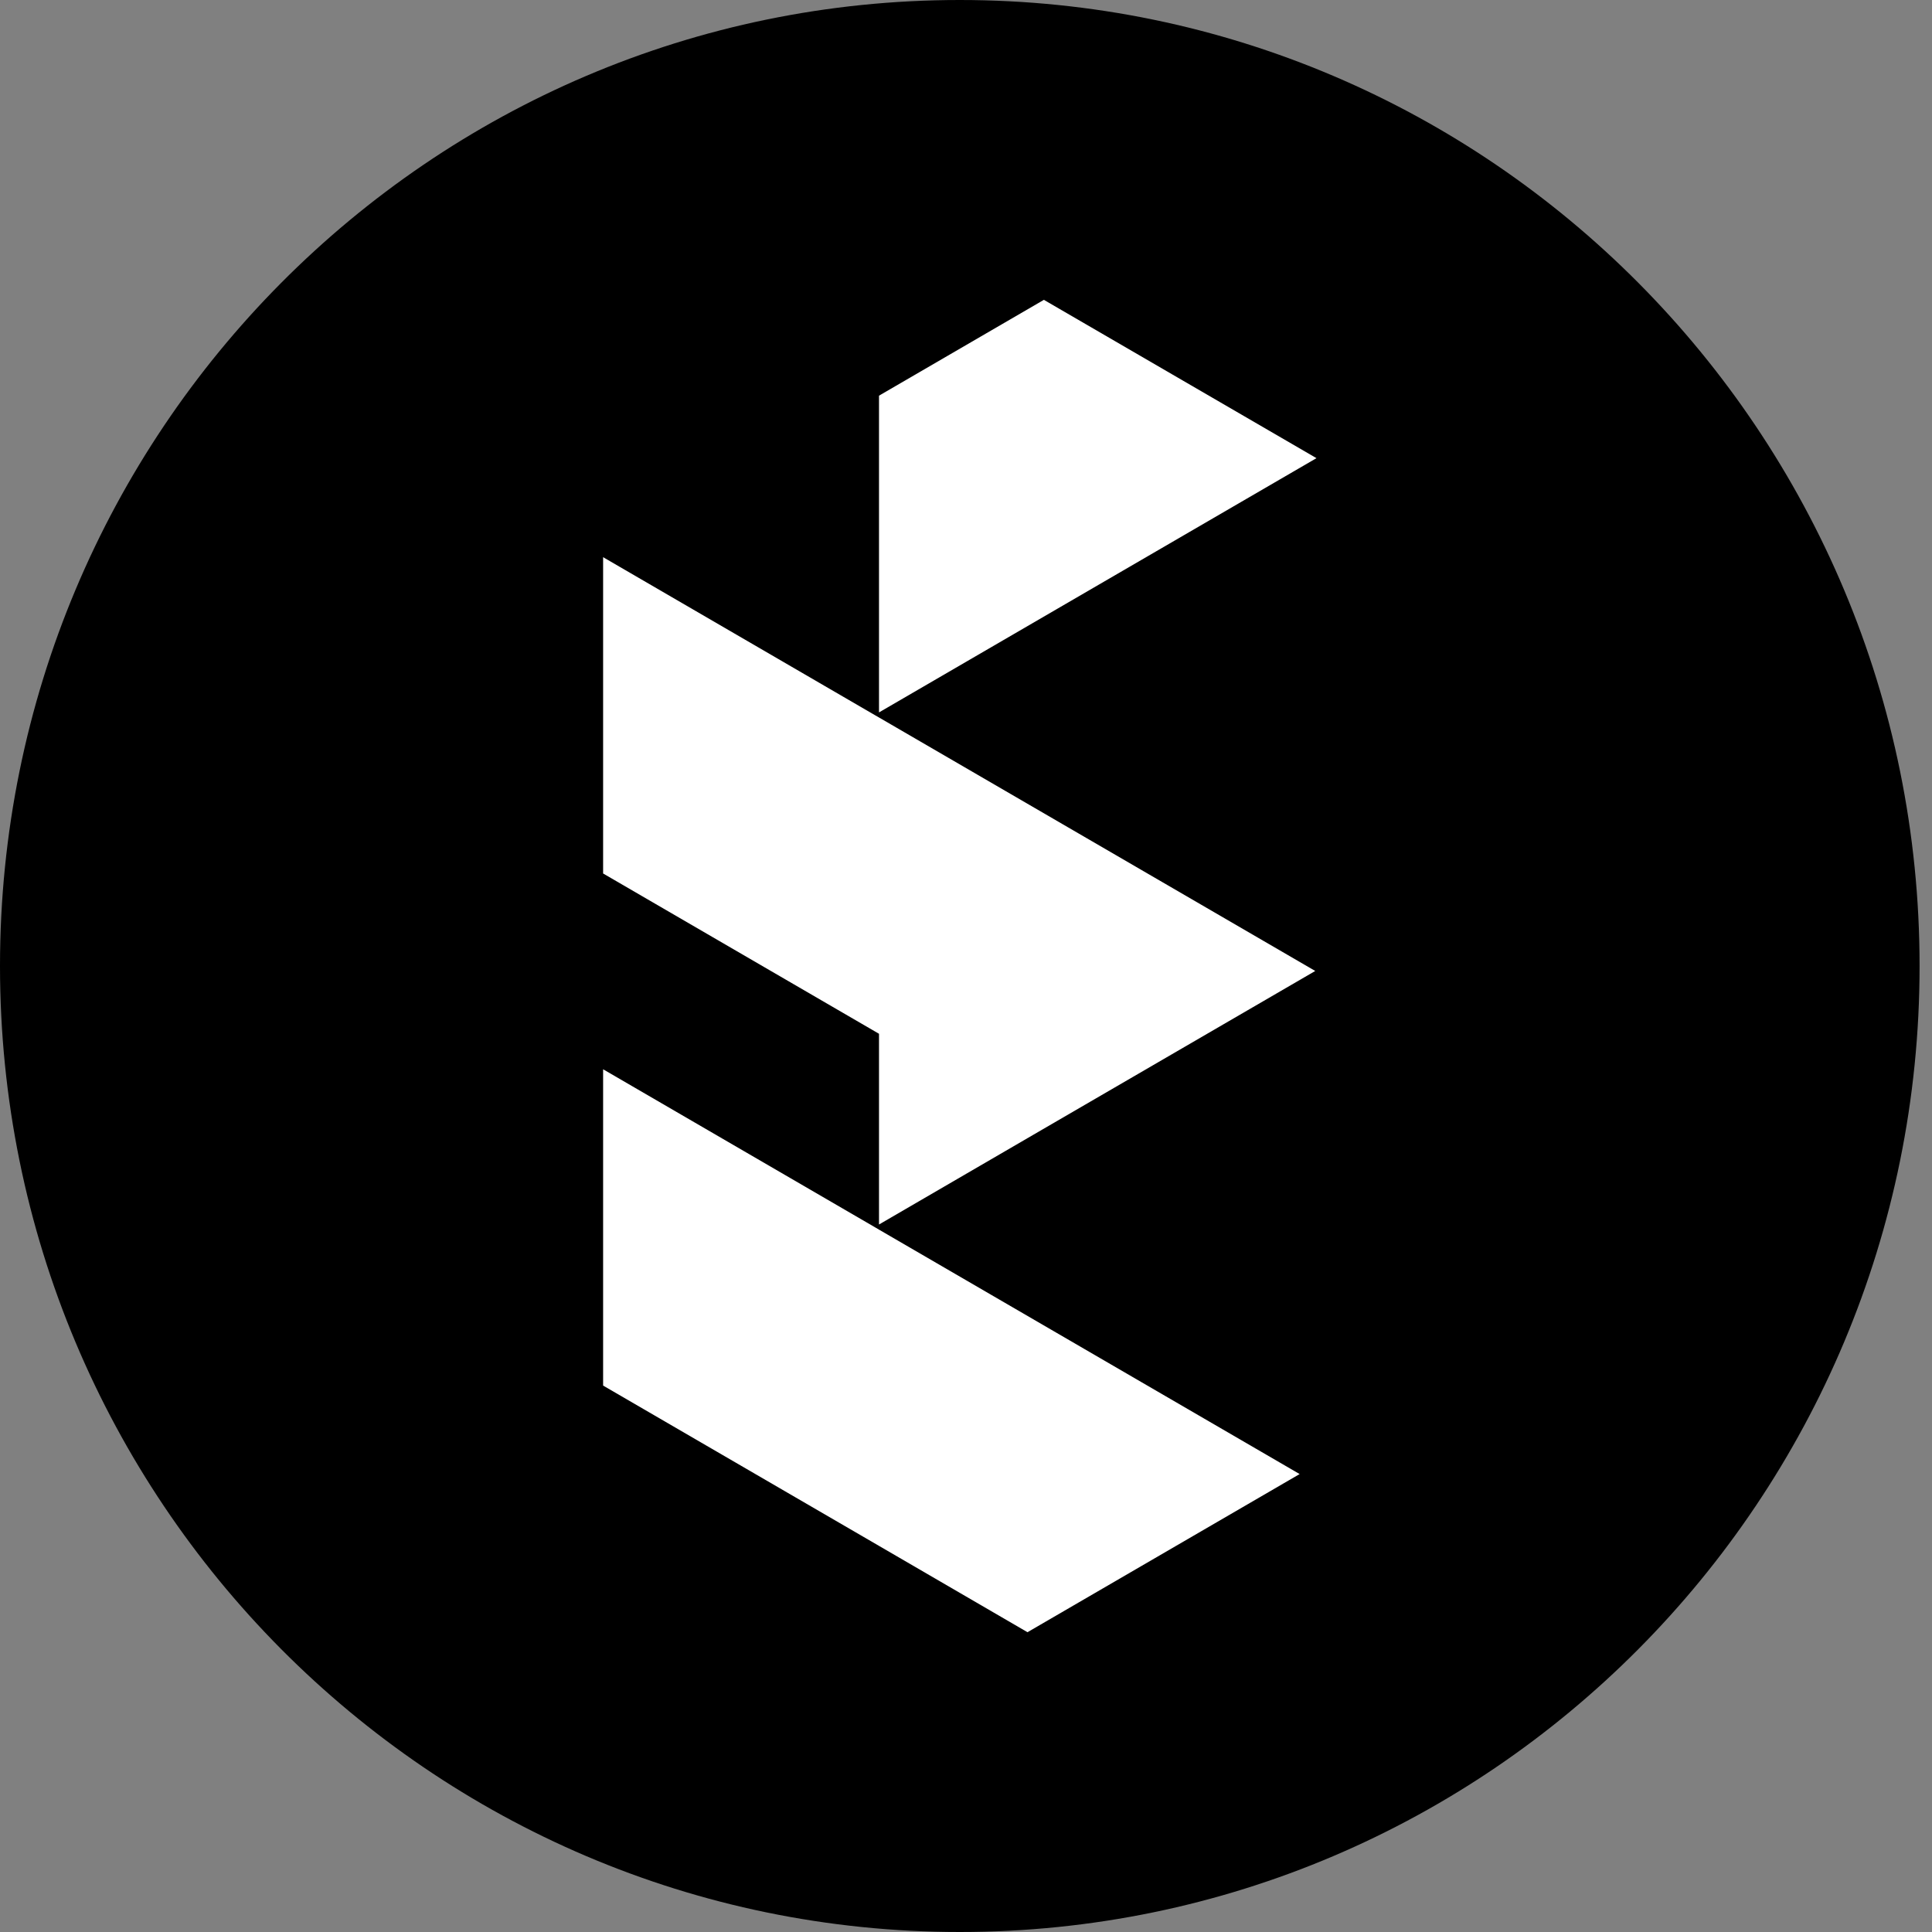
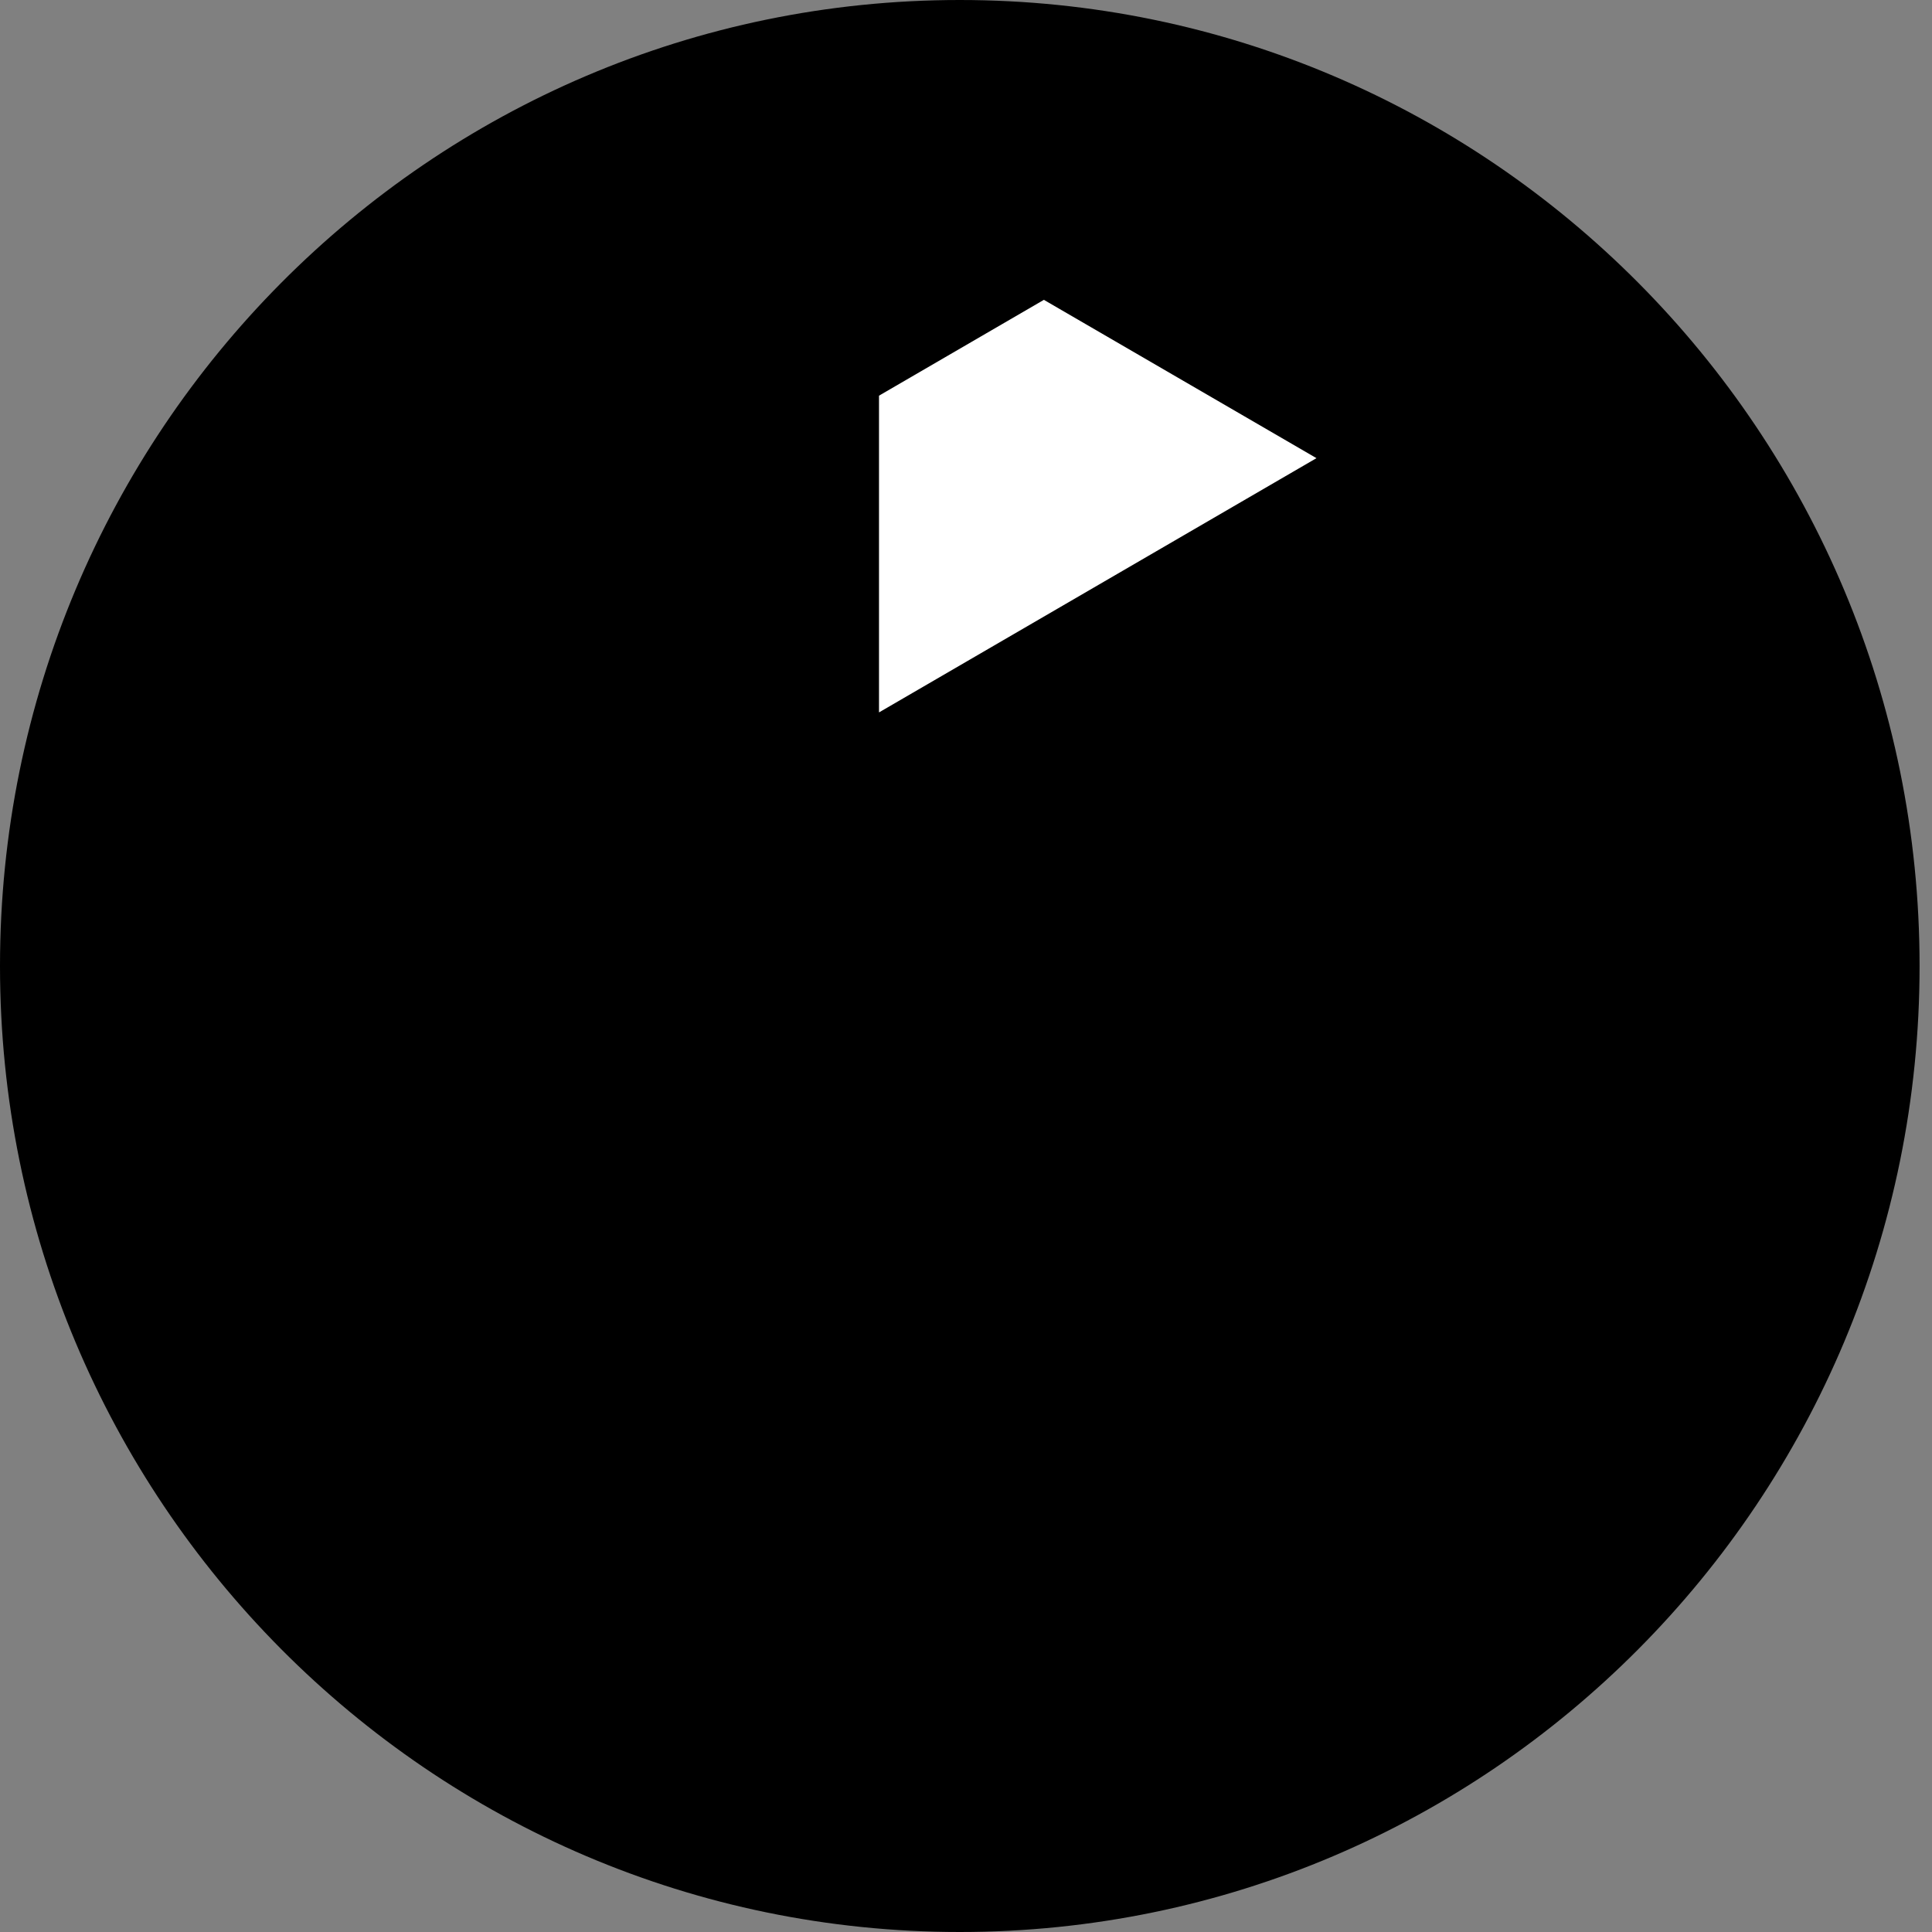
<svg xmlns="http://www.w3.org/2000/svg" width="35" height="35" viewBox="0 0 35 35" fill="none">
  <rect x="0" y="0" width="35" height="35" fill="#808080" stroke="none" />
  <path d="M17.387 35C26.99 35 34.775 27.165 34.775 17.5C34.775 7.835 26.99 0 17.387 0C7.785 0 0 7.835 0 17.5C0 27.165 7.785 35 17.387 35Z" fill="black" />
  <path d="M18.911 5.432L23.849 8.3L15.924 12.906V7.168L18.911 5.432Z" fill="white" />
-   <path d="M10.926 19.371L15.844 22.229L15.924 22.276L23.544 26.704L18.614 29.569L15.924 28.005L10.926 25.101V19.371Z" fill="white" />
-   <path d="M10.926 10.094L15.844 12.952L15.924 12.998L23.827 17.59L18.896 20.455L15.924 22.183V18.728L10.926 15.824V10.094Z" fill="white" />
</svg>